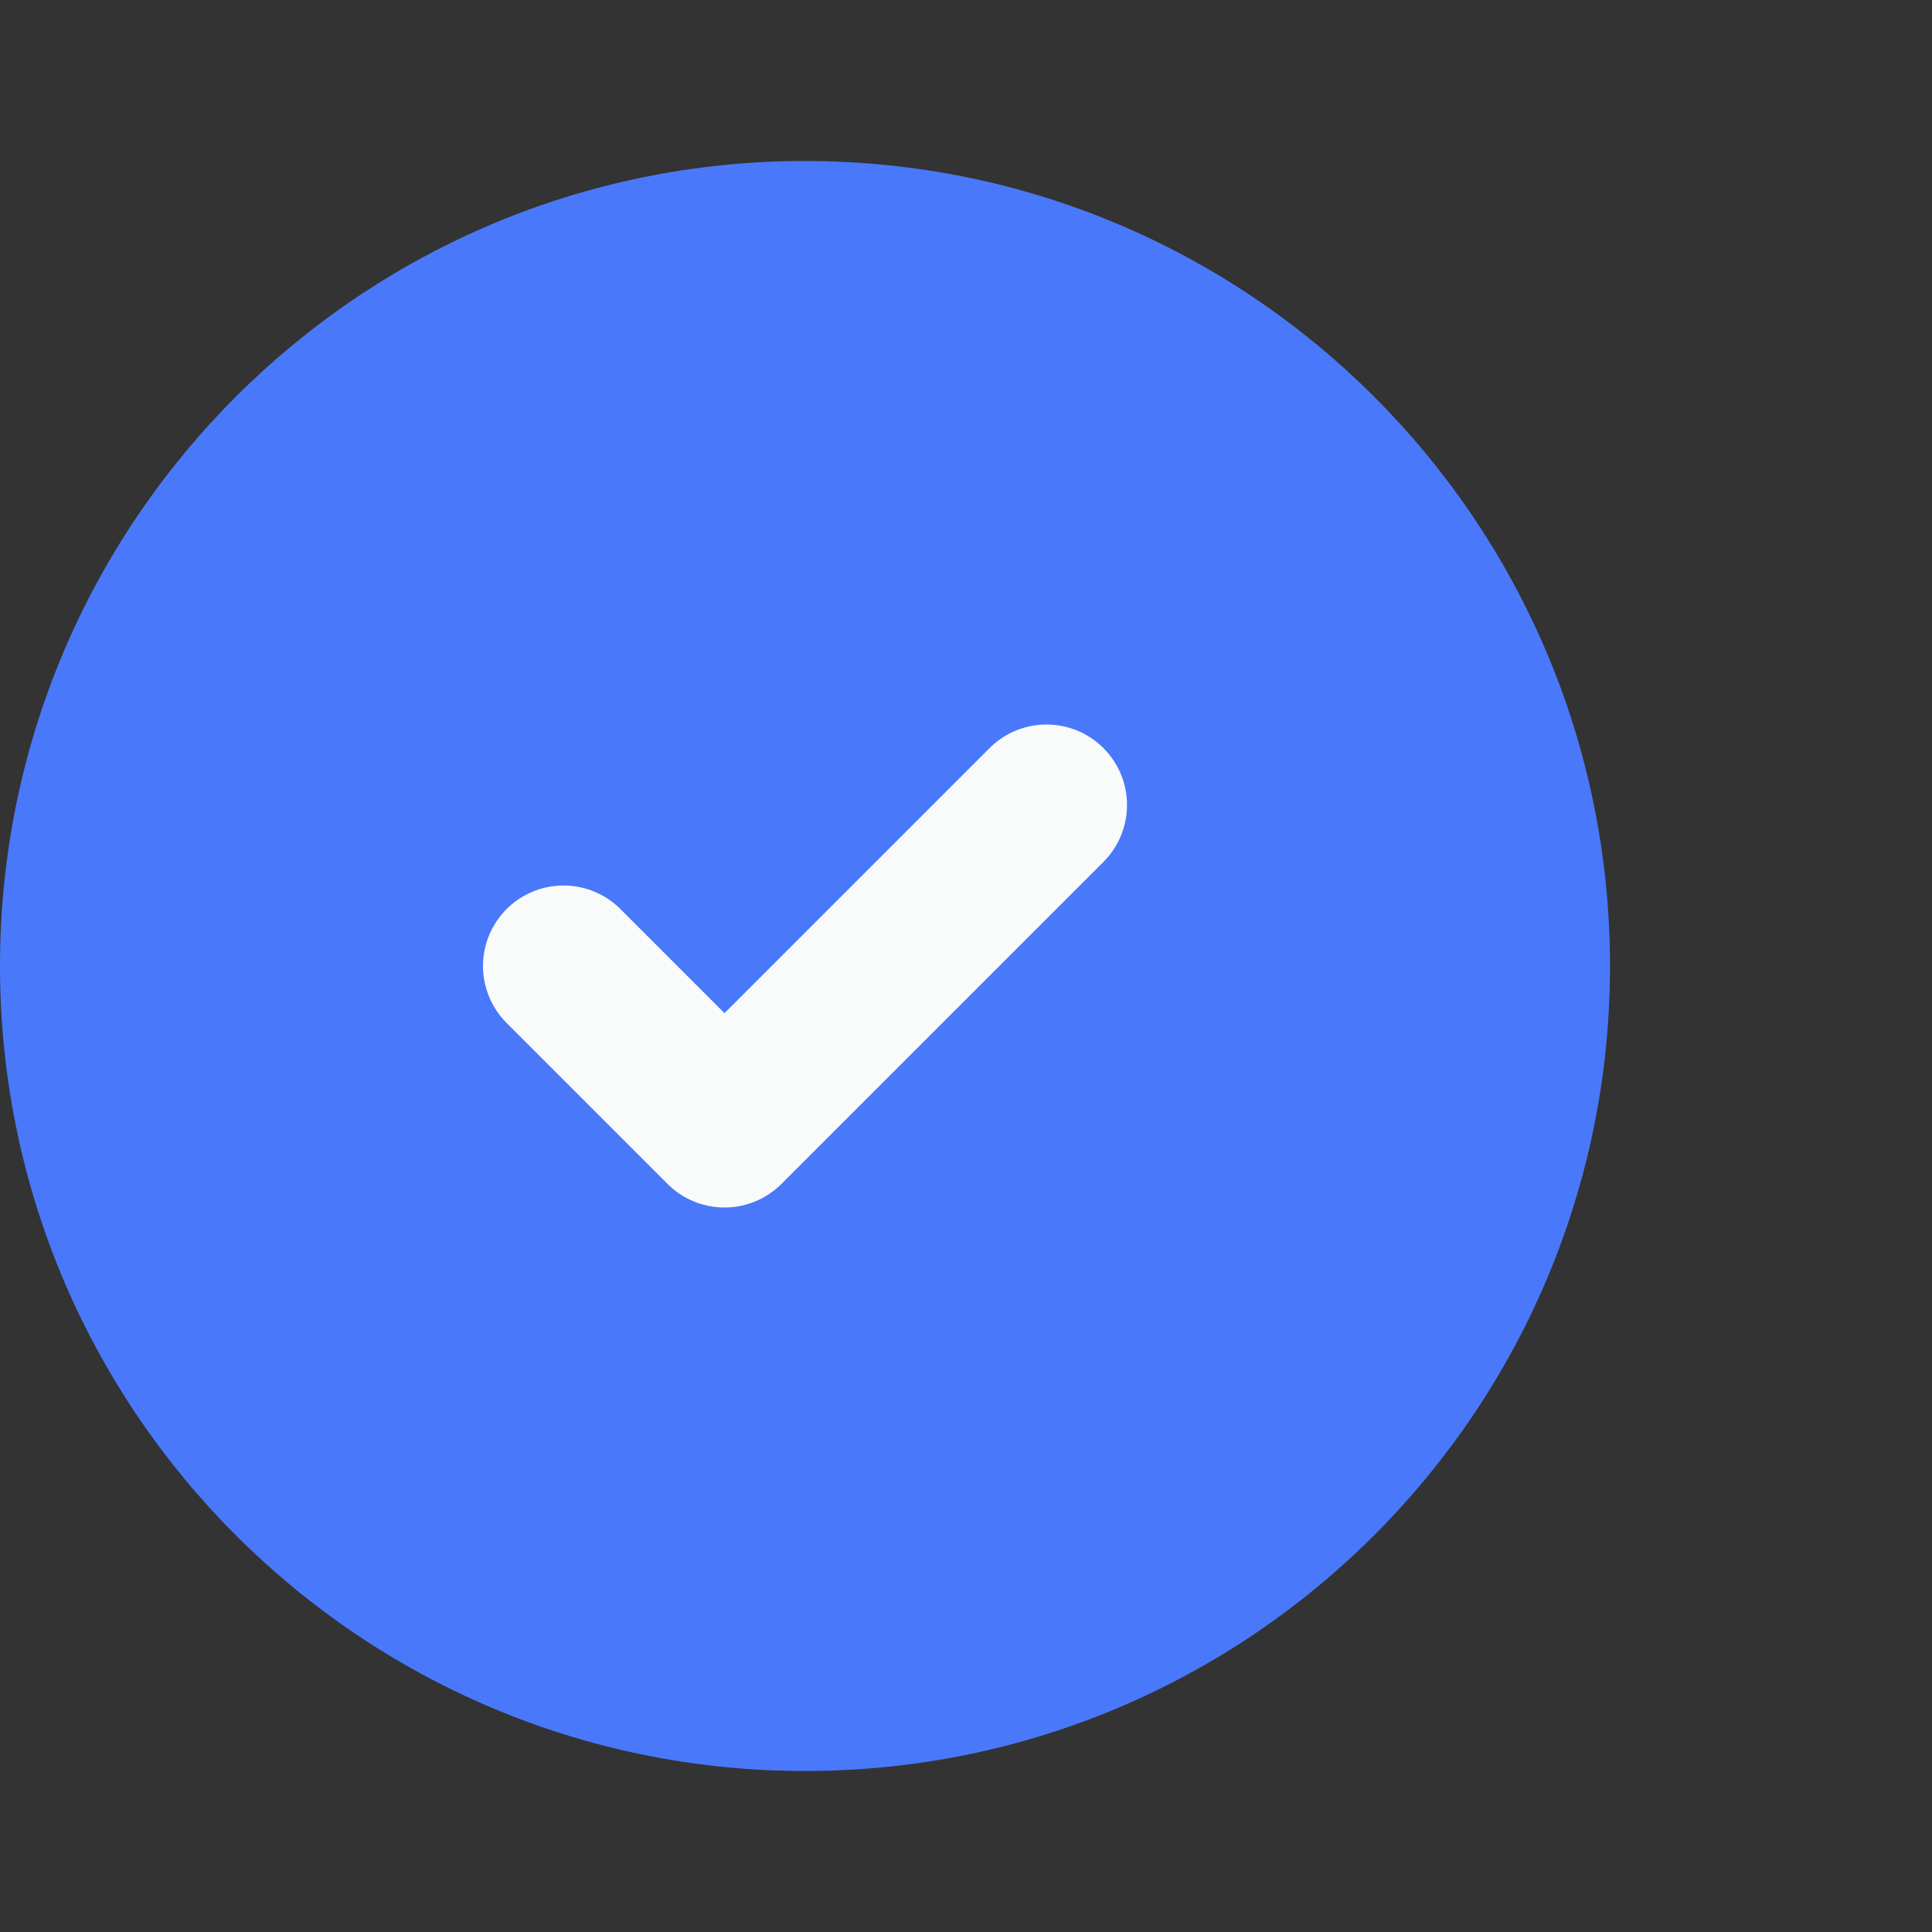
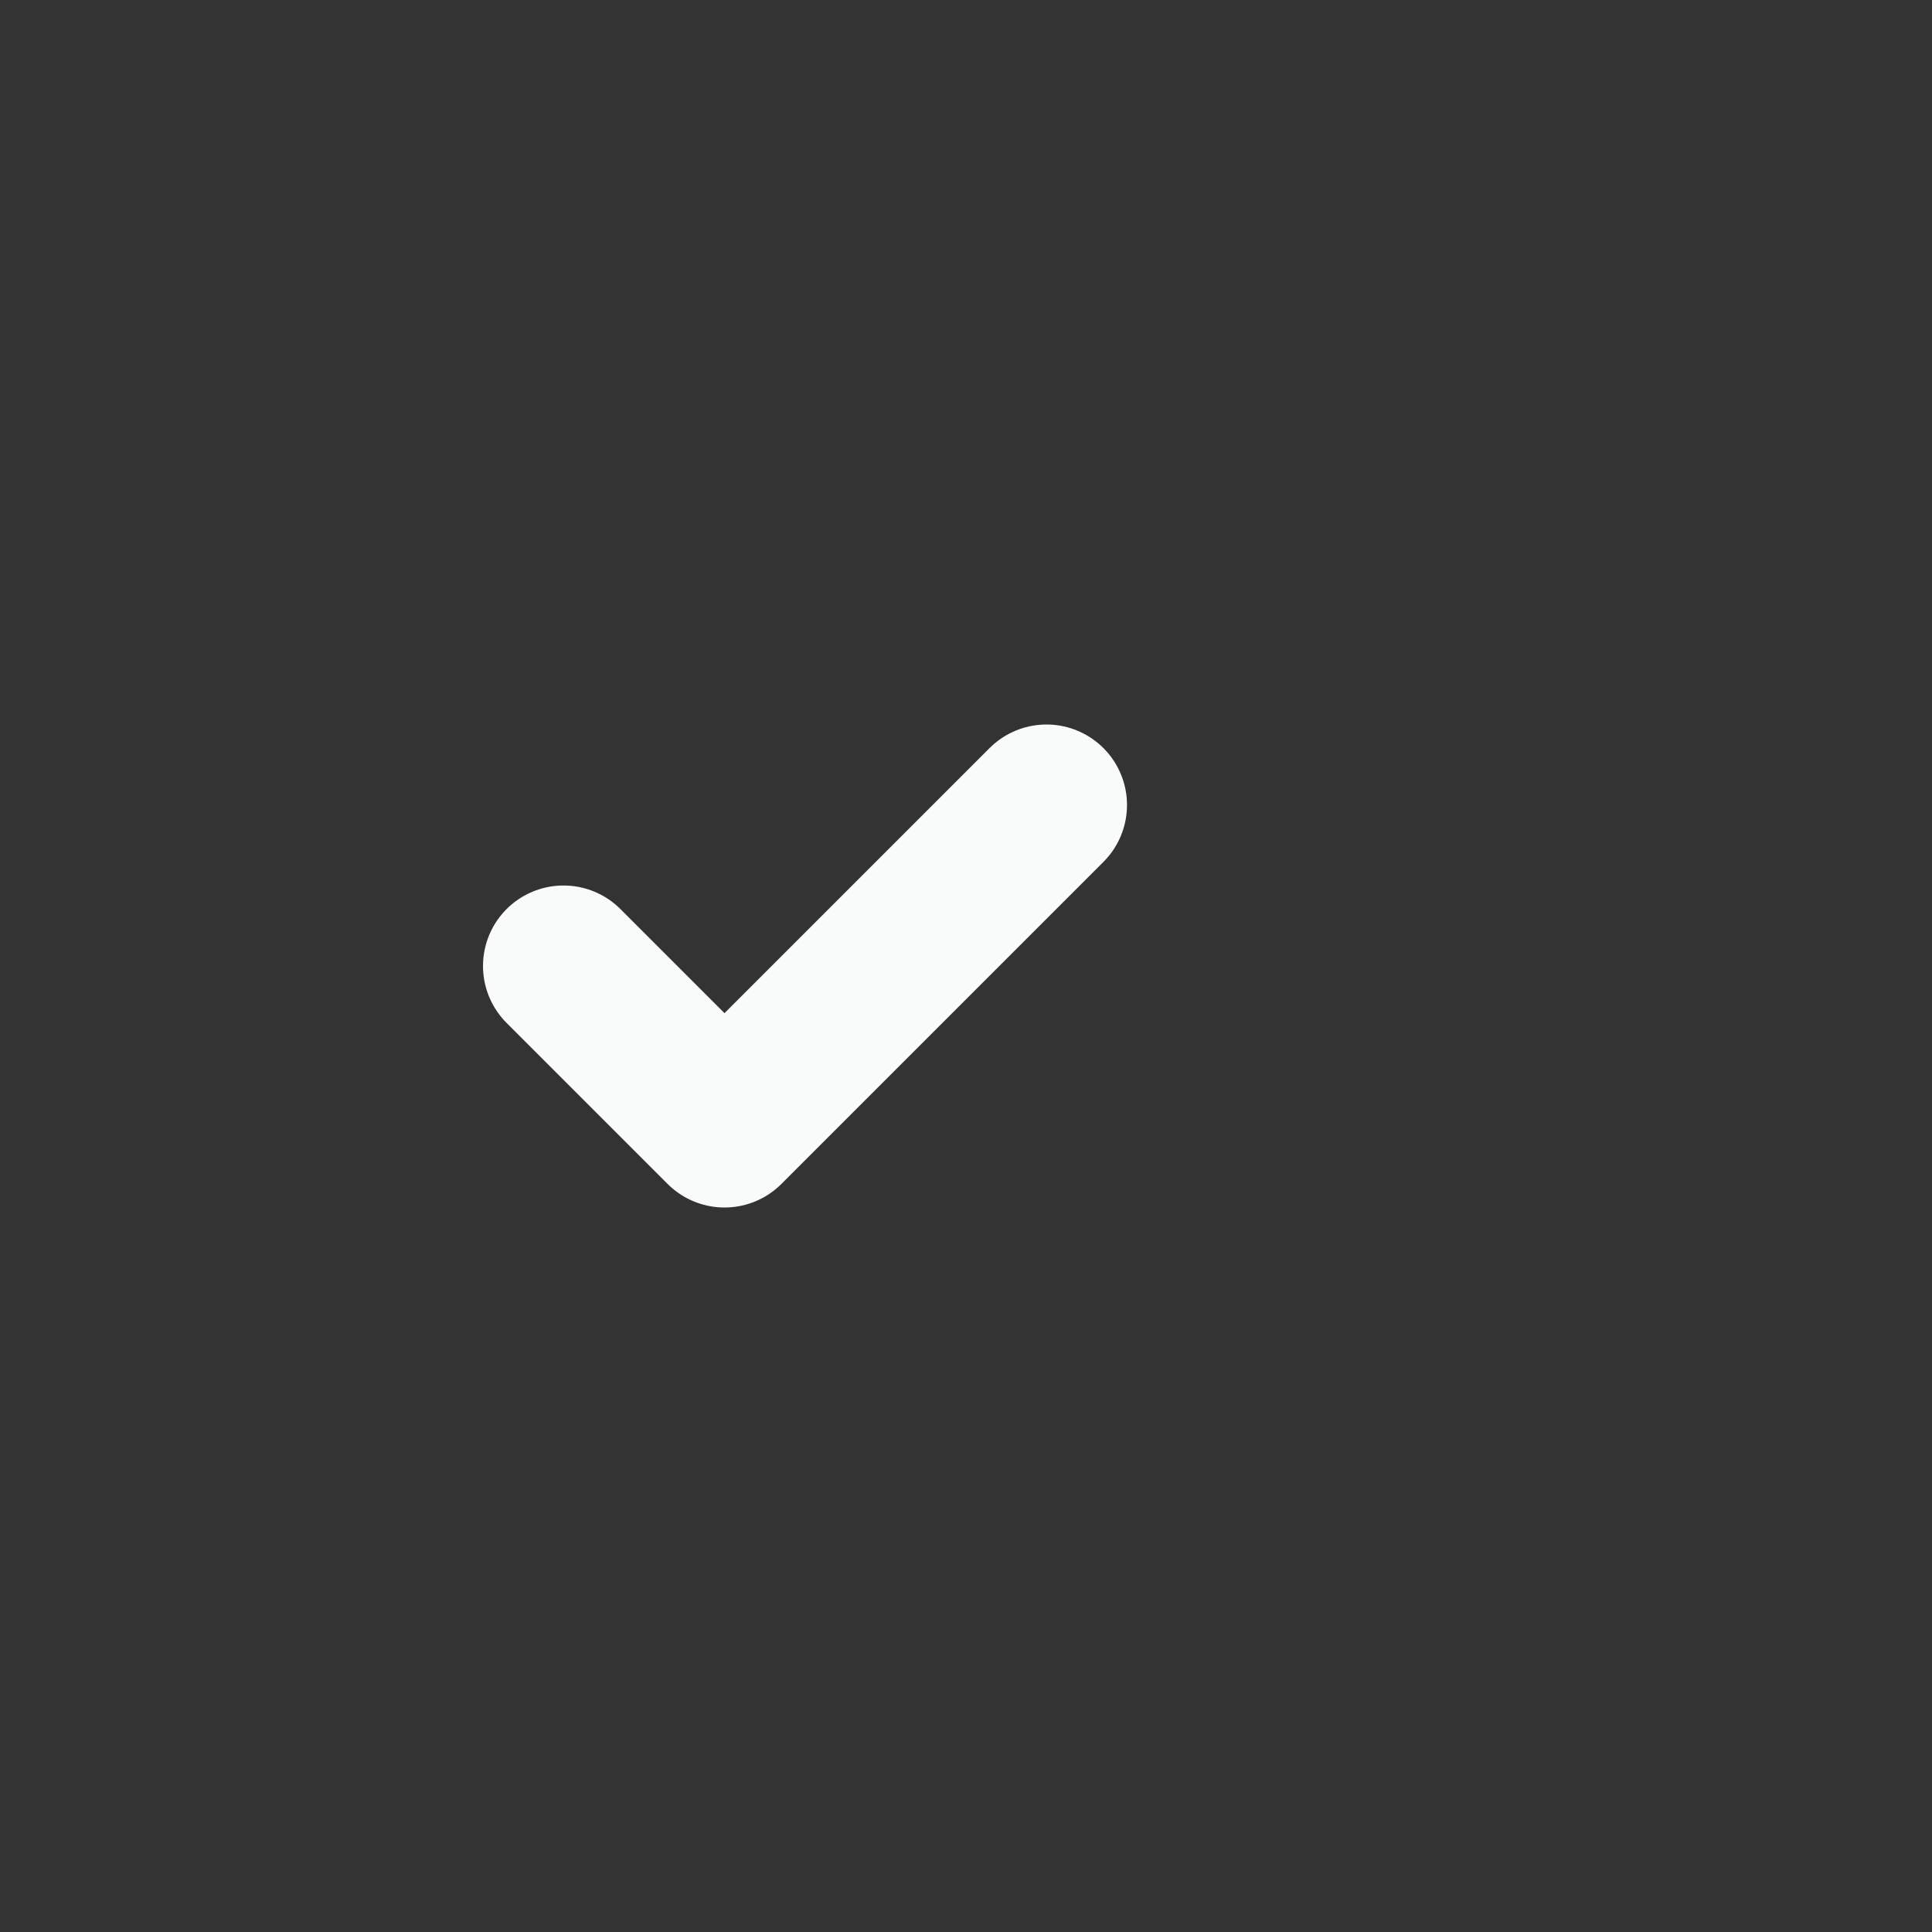
<svg xmlns="http://www.w3.org/2000/svg" width="24" height="24" viewBox="0 0 24 24" fill="none">
  <rect x="0" y="0" width="24" height="24" fill="#333333" stroke="none" />
-   <path fill-rule="evenodd" clip-rule="evenodd" d="M0 12C0 6.477 4.477 2 10 2C15.523 2 20 6.477 20 12C20 17.523 15.523 22 10 22C4.477 22 0 17.523 0 12Z" fill="#4979FA" />
  <path d="M7 12L9 14L13 10" stroke="#F9FBFB" stroke-width="2" stroke-linecap="round" stroke-linejoin="round" />
</svg>